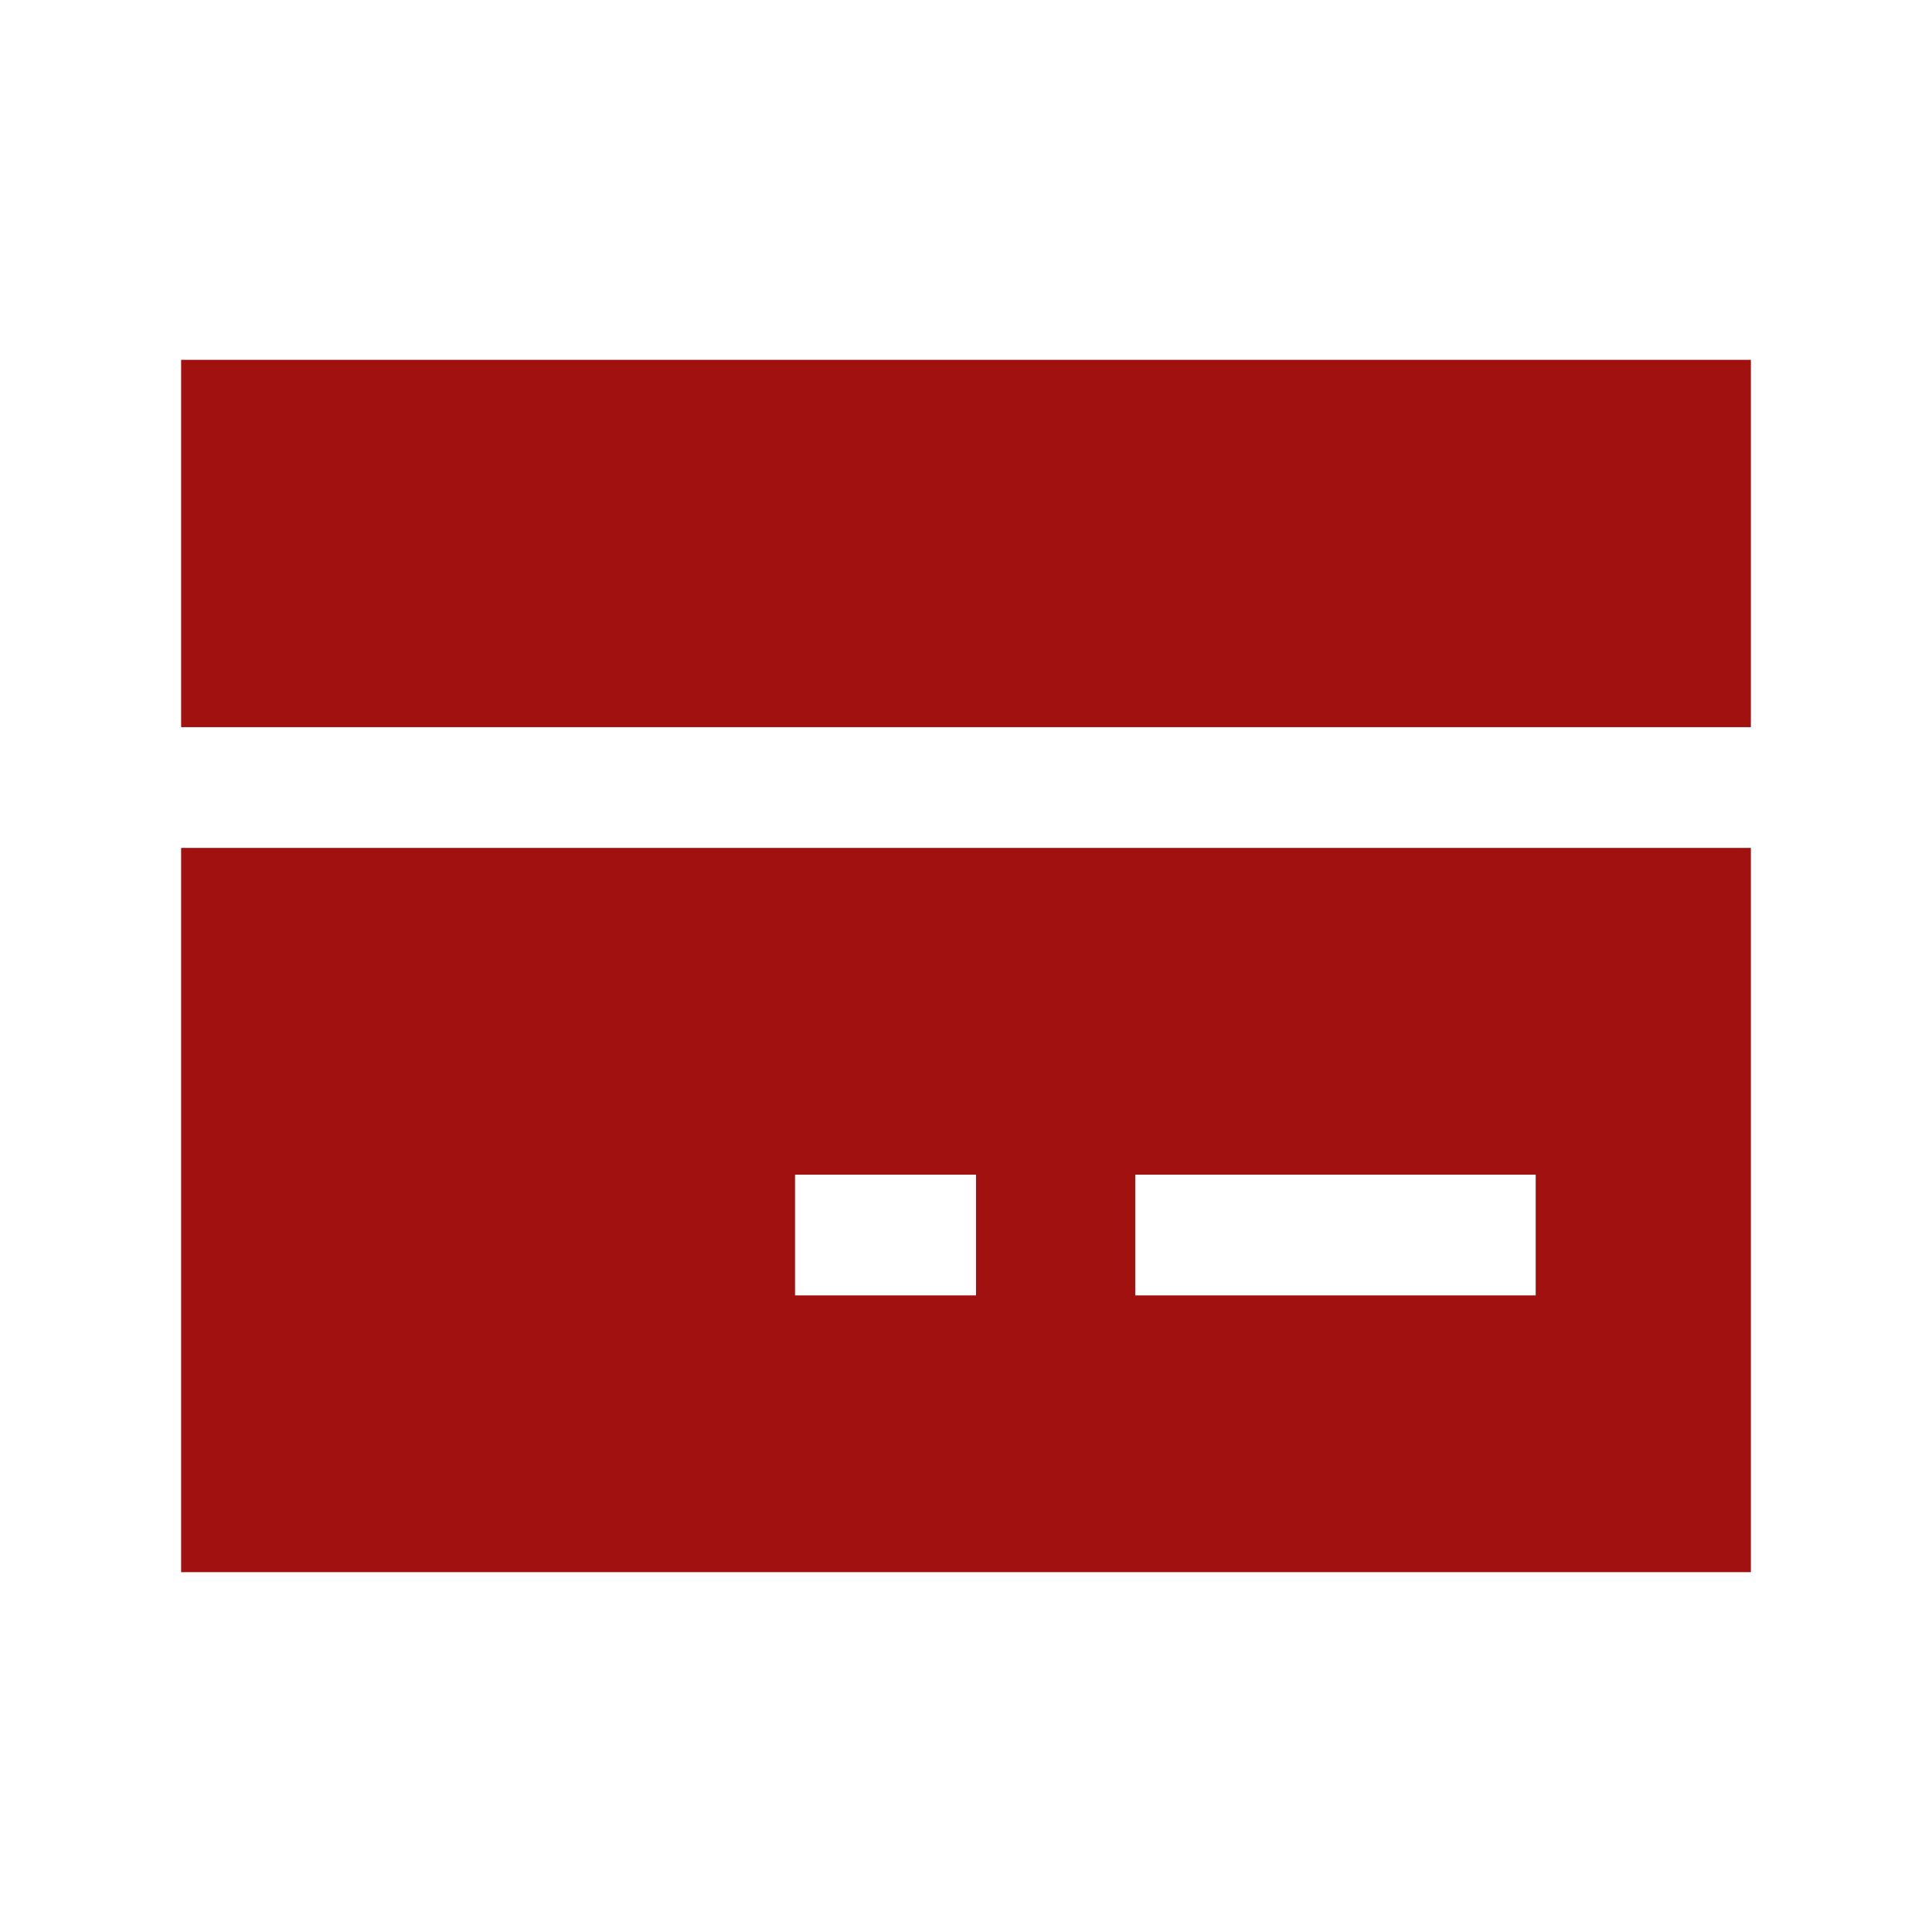
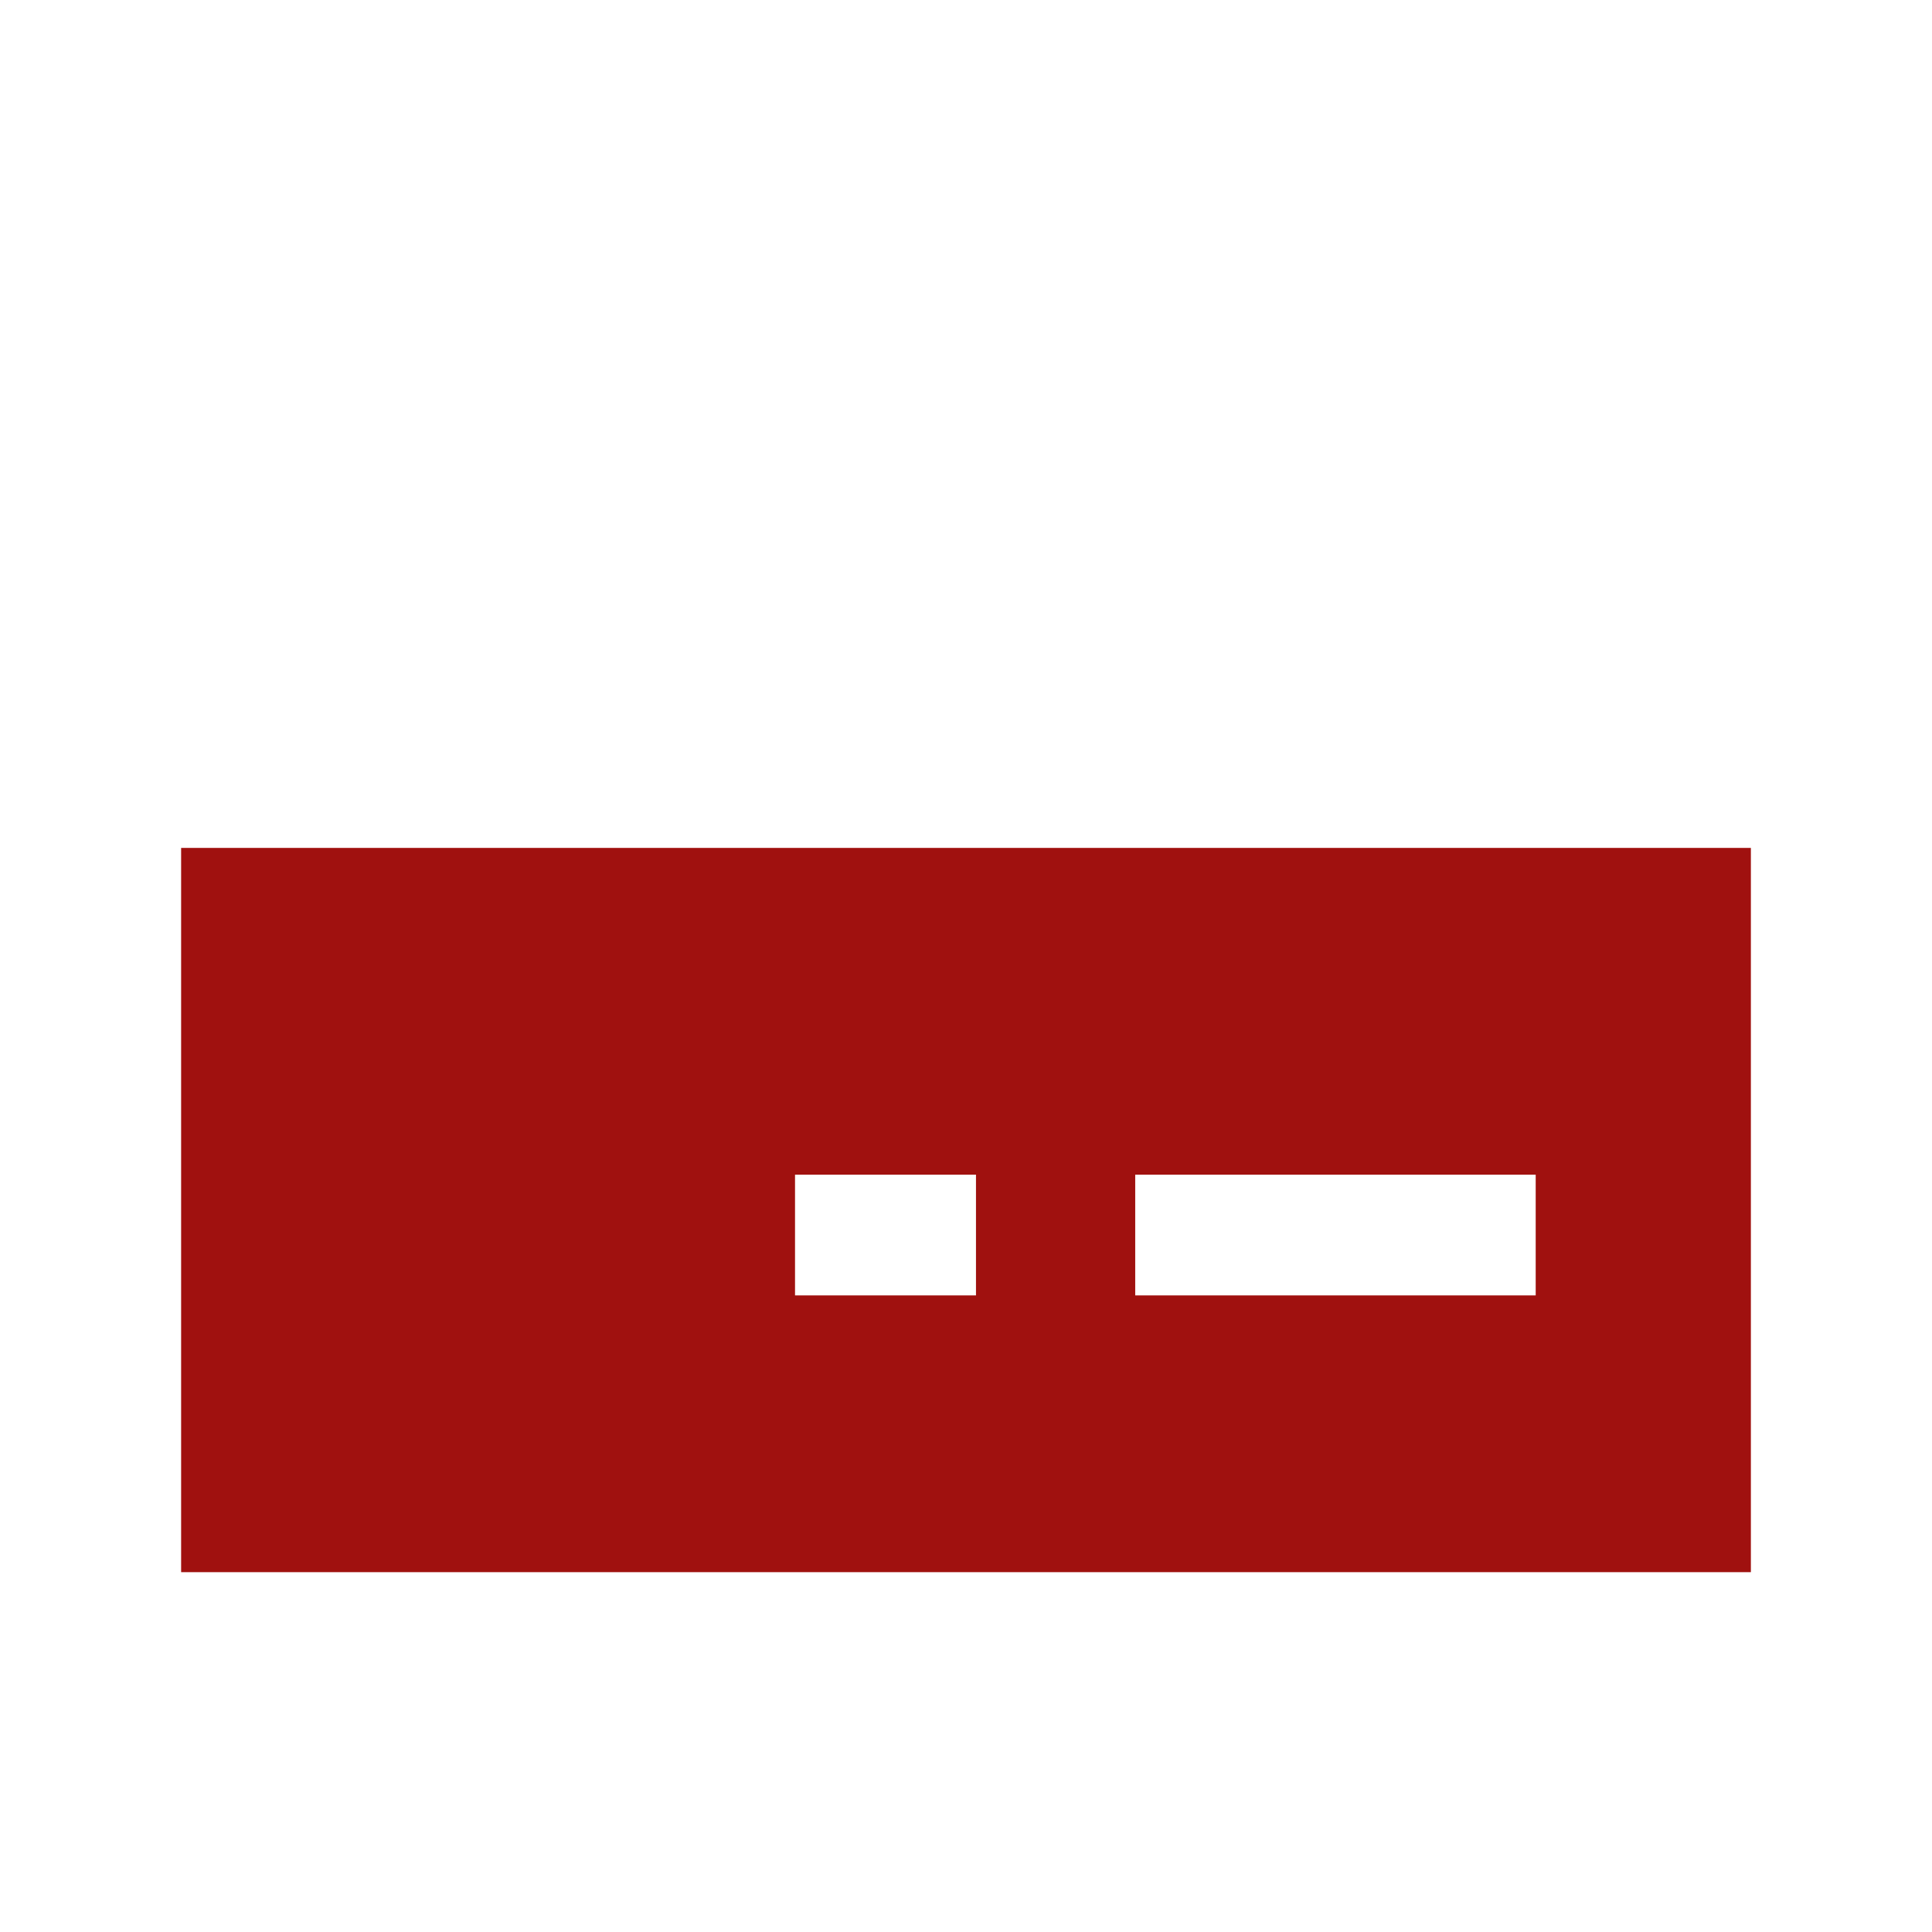
<svg xmlns="http://www.w3.org/2000/svg" width="24" height="24" viewBox="0 0 24 24" fill="none">
  <path fill-rule="evenodd" clip-rule="evenodd" d="M14.102 16.092H19.077V14.592H14.102V16.092ZM9.876 16.092H12.124V14.592H9.876V16.092ZM2.25 19.53H21.75V10.533H2.25V19.53Z" fill="#A0110F" />
-   <path fill-rule="evenodd" clip-rule="evenodd" d="M2.25 9.033H21.75V4.47H2.25V9.033Z" fill="#A0110F" />
</svg>